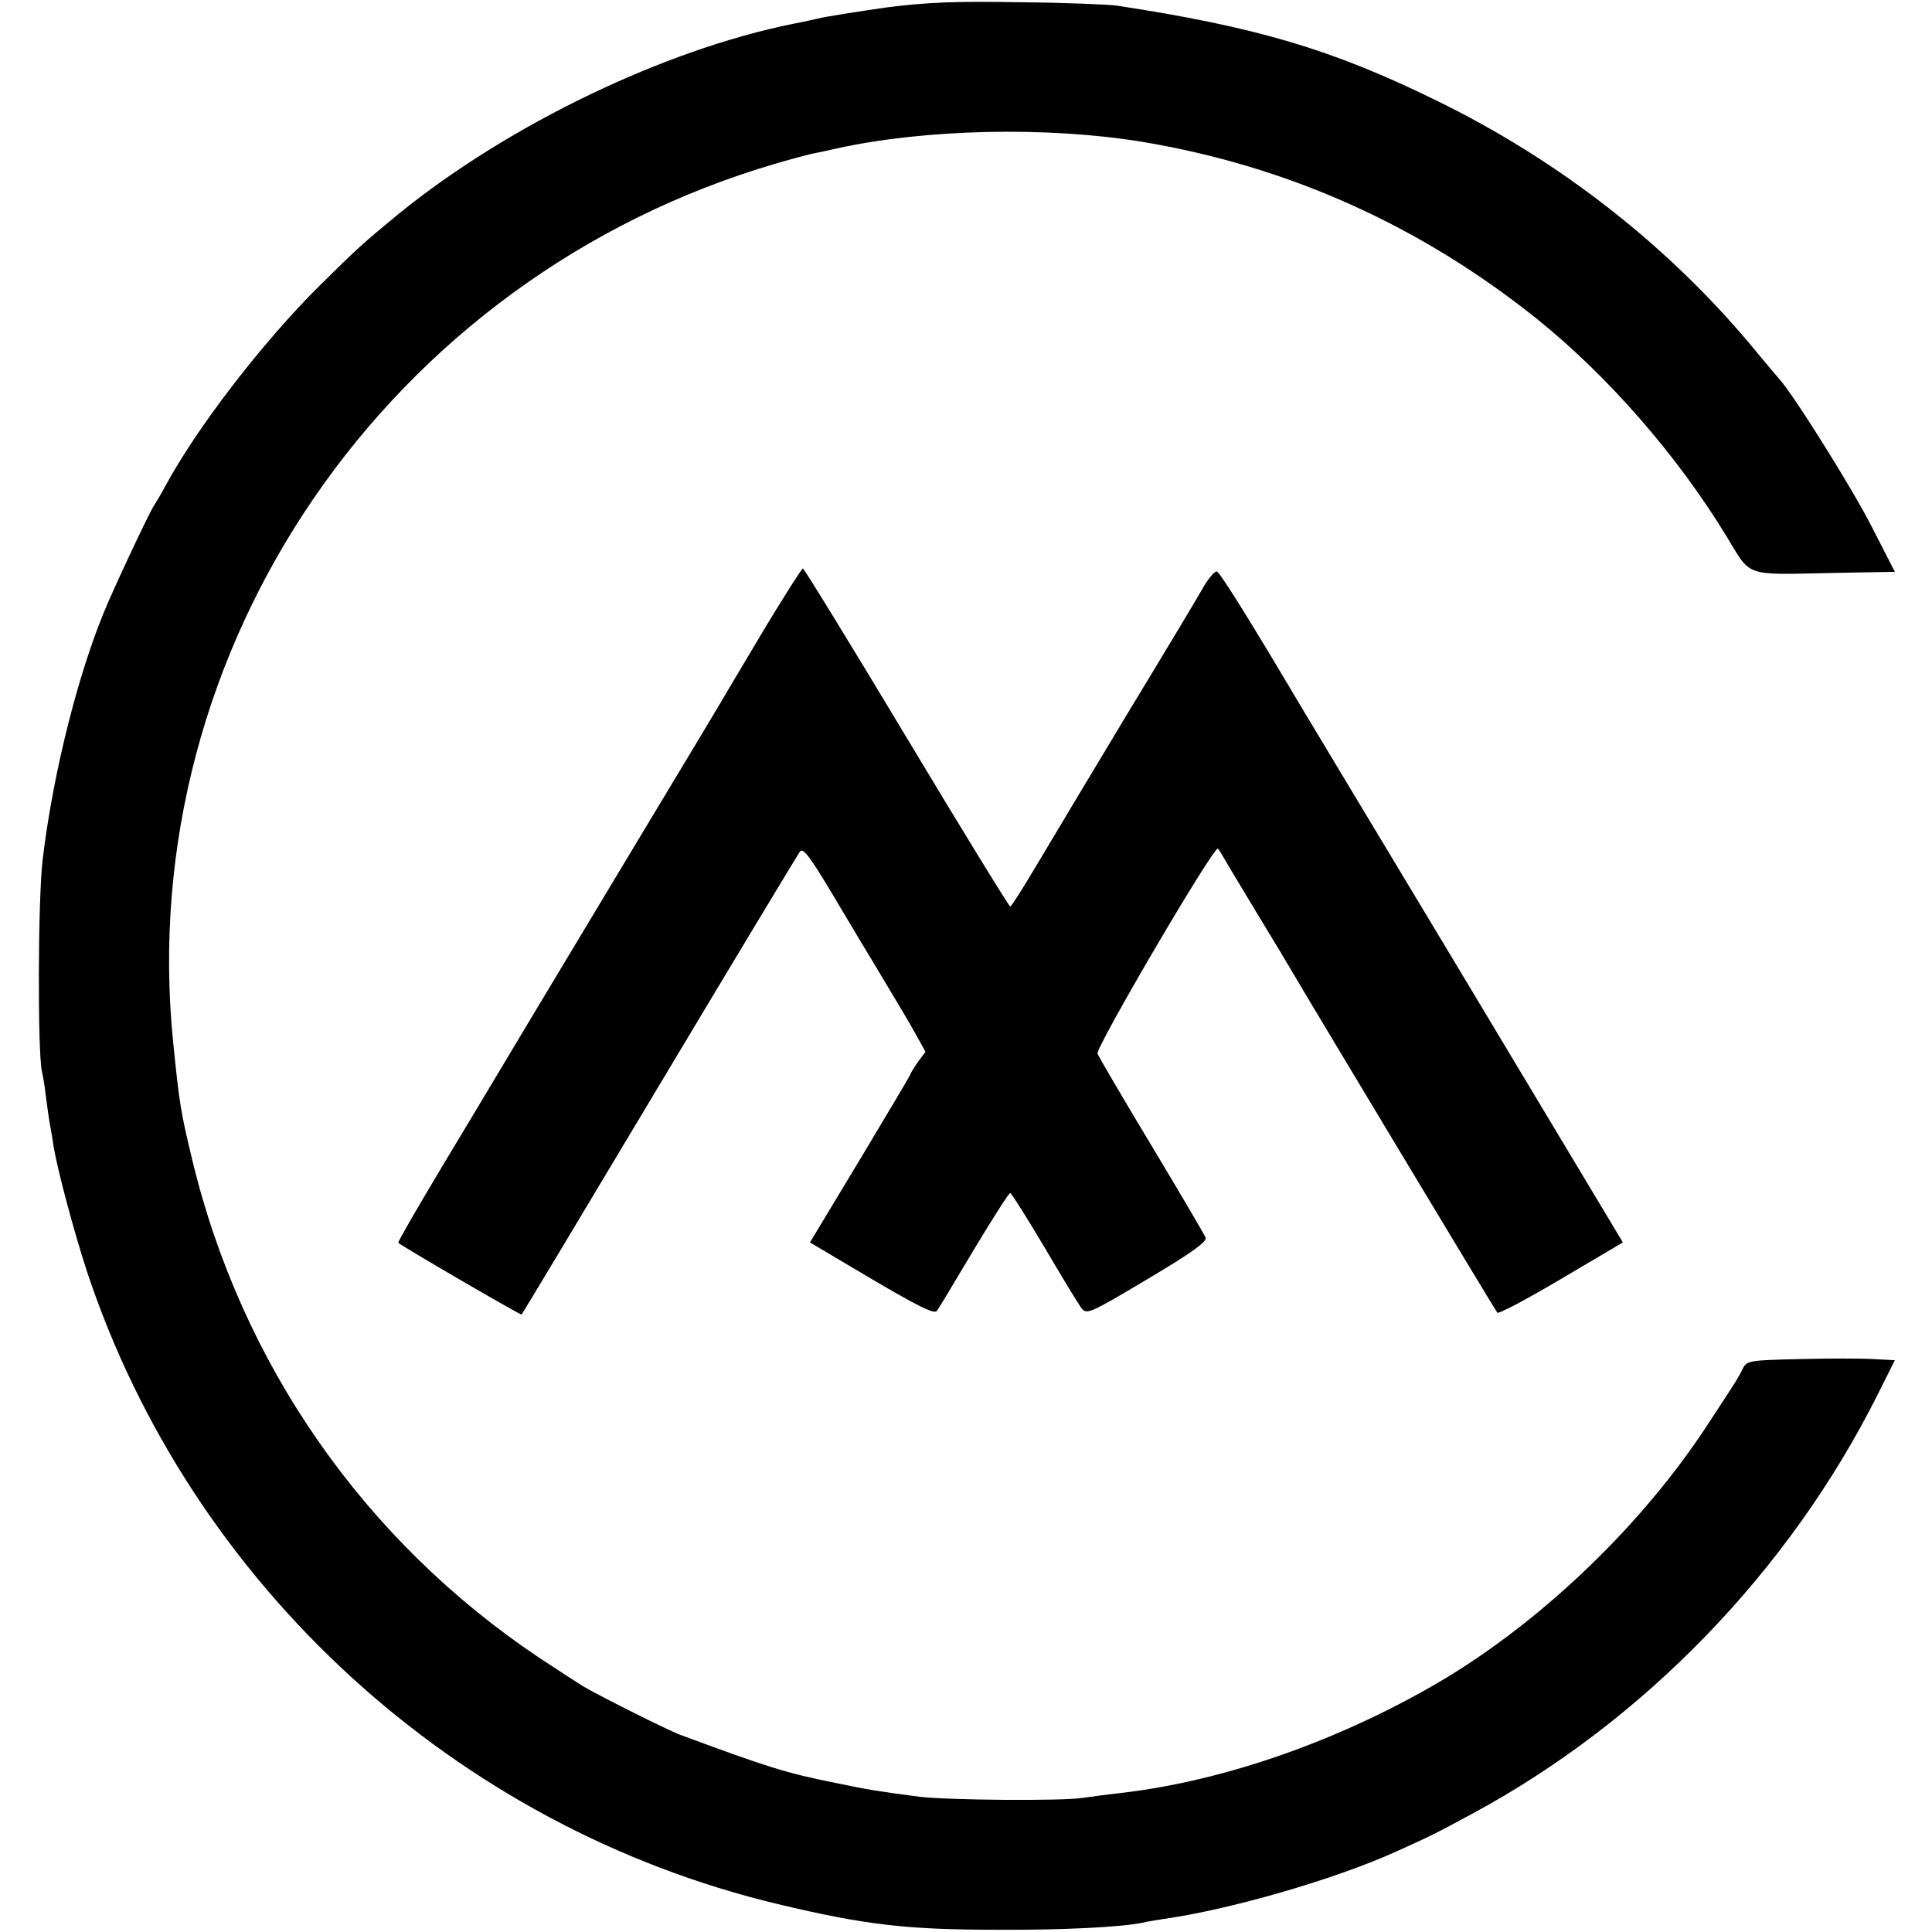
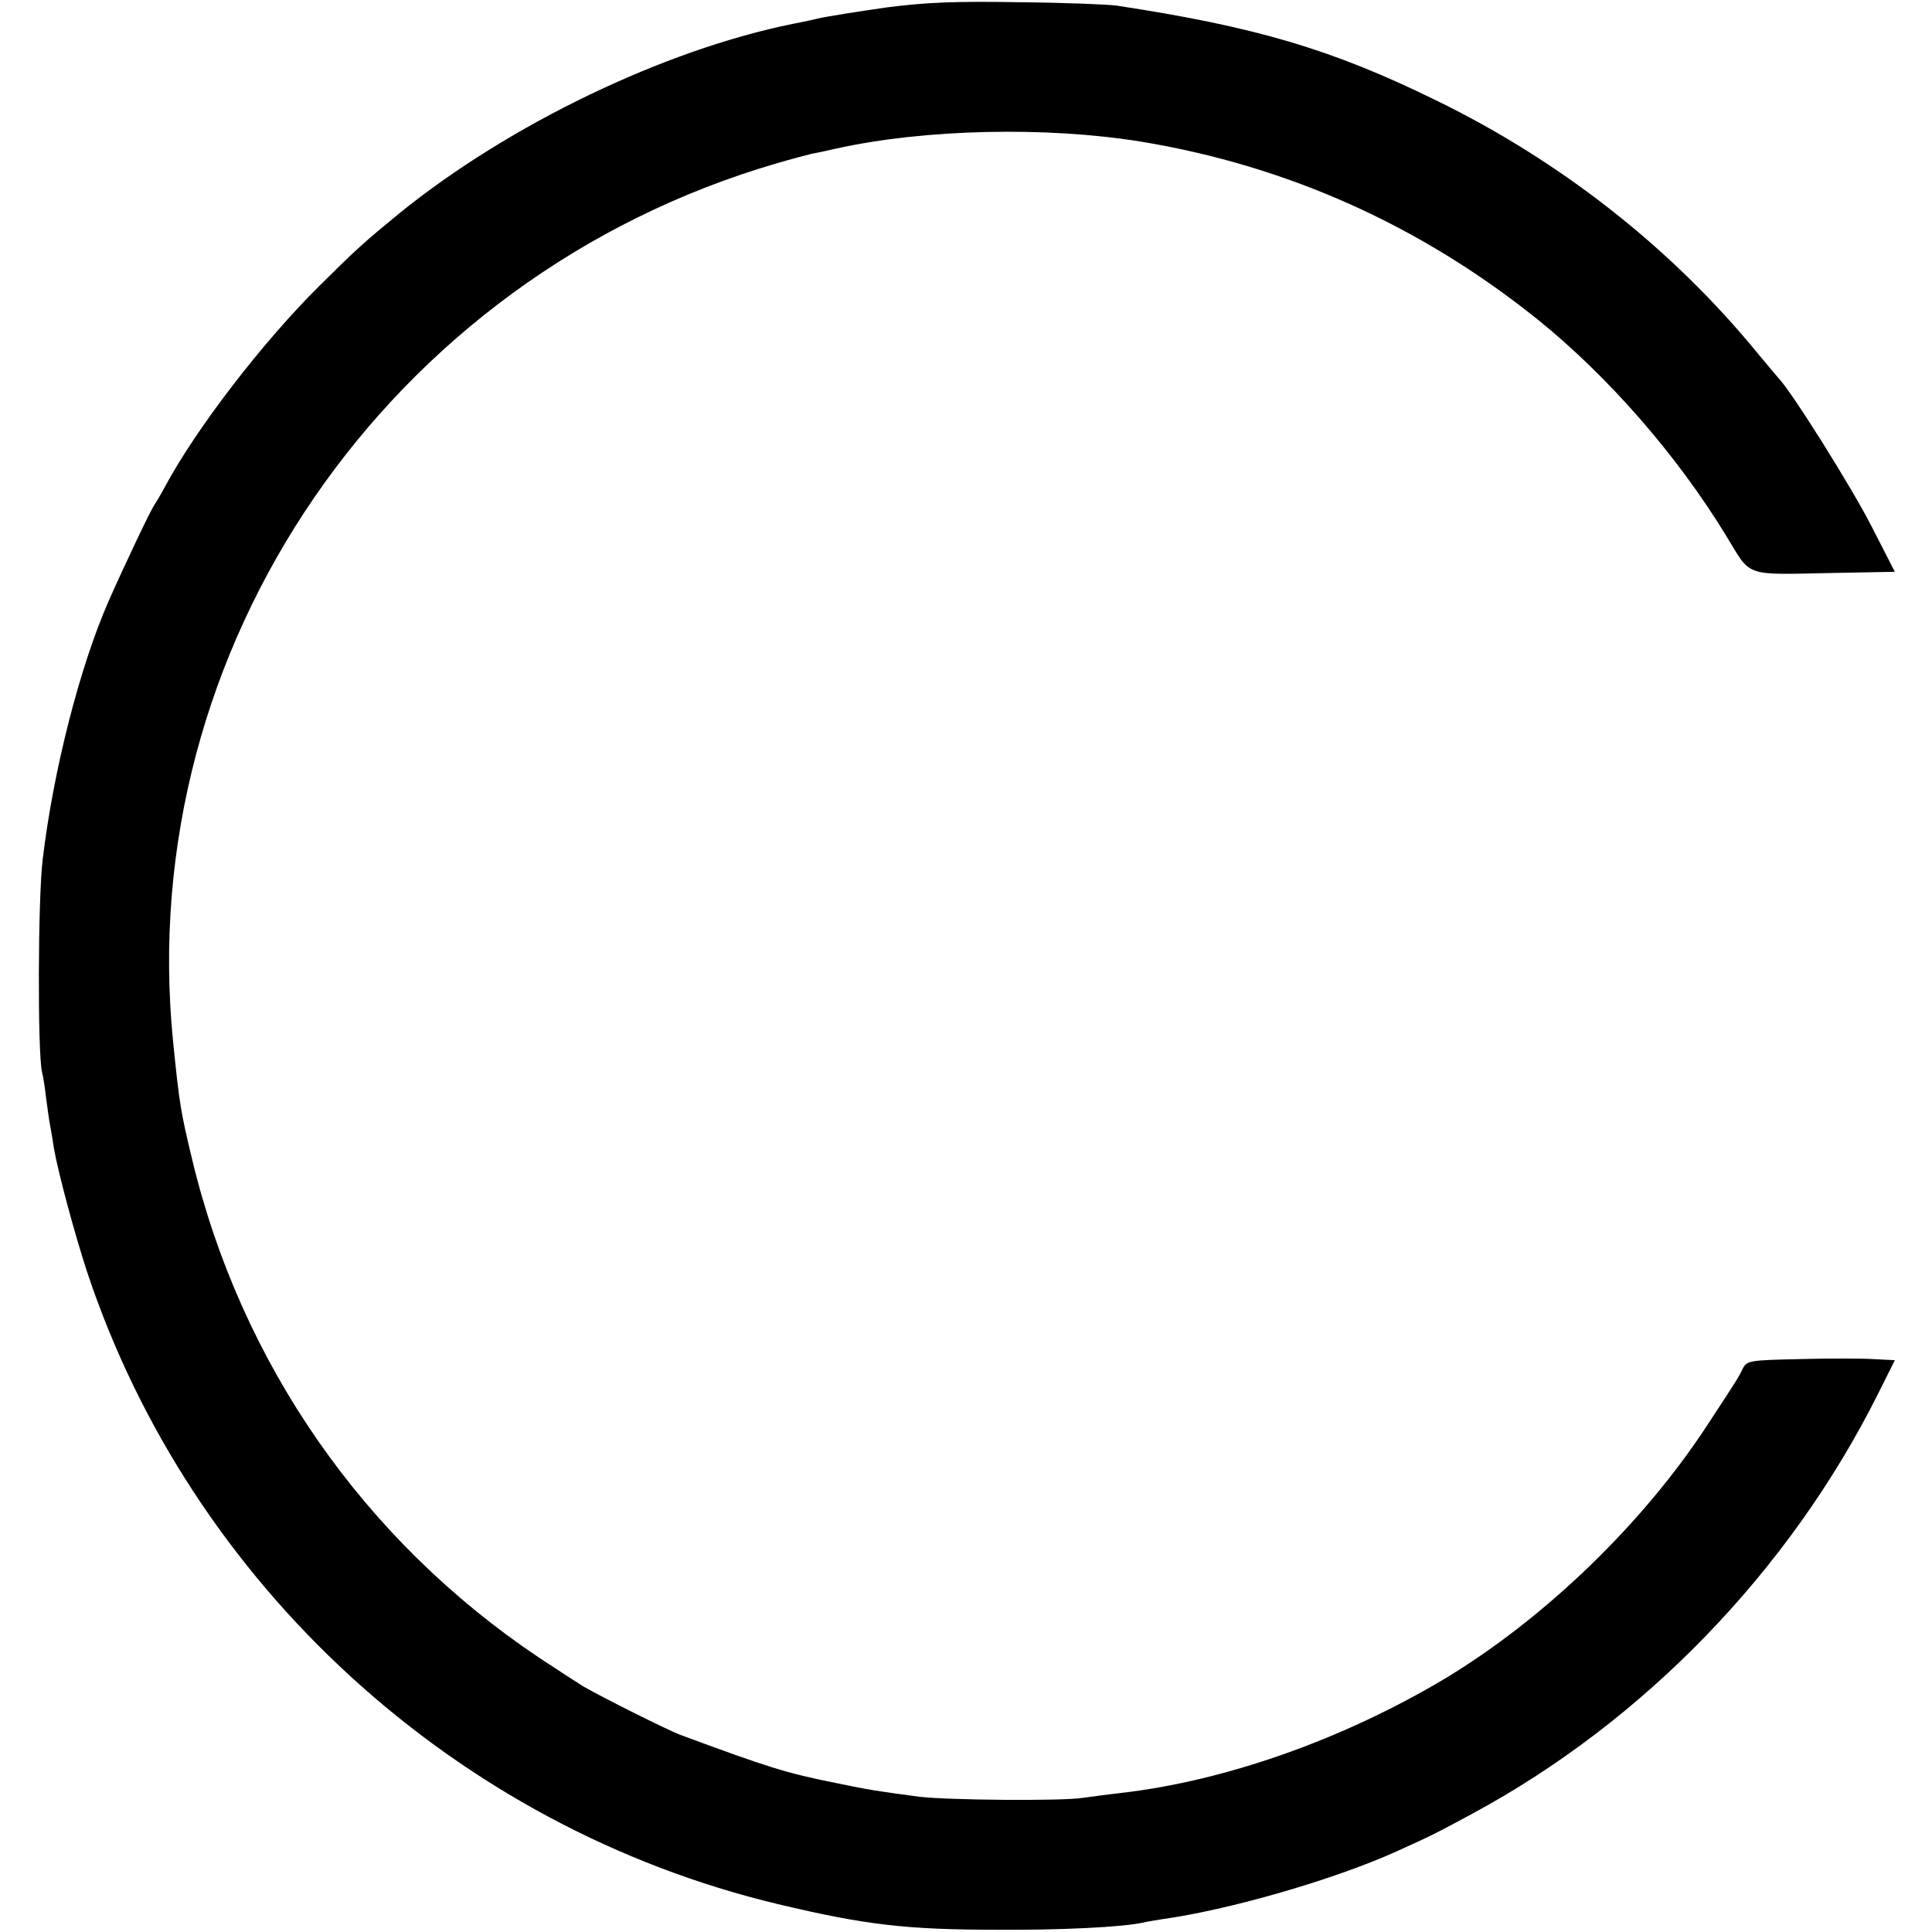
<svg xmlns="http://www.w3.org/2000/svg" version="1.0" width="520pt" height="520pt" viewBox="0 0 520 520" preserveAspectRatio="xMidYMid meet">
  <g transform="translate(0,520) scale(0.1,-0.1)" fill="#000000" stroke="none">
    <path d="M2386 5180 c-76 -11 -160 -24 -185 -30 -25 -6 -55 -12 -66 -14 -347 -70 -765 -271 -1060 -510 -96 -79 -111 -92 -216 -196 -153 -152 -330 -382 -415 -540 -10 -19 -24 -42 -29 -50 -10 -14 -80 -161 -124 -261 -76 -174 -147 -450 -176 -691 -13 -106 -14 -521 -2 -573 3 -11 8 -42 11 -70 4 -27 8 -61 11 -75 3 -14 7 -41 10 -60 11 -64 55 -228 89 -332 280 -844 993 -1496 1860 -1703 235 -56 345 -69 596 -69 165 -1 329 7 385 19 11 3 34 6 50 9 182 25 466 107 634 183 95 43 103 47 203 101 462 249 854 654 1092 1129 l46 92 -58 3 c-31 2 -121 2 -198 0 -134 -3 -142 -4 -153 -25 -13 -27 -20 -37 -94 -150 -173 -266 -438 -522 -708 -685 -275 -164 -592 -276 -874 -308 -27 -3 -73 -9 -101 -13 -58 -9 -365 -6 -439 3 -113 15 -134 18 -225 37 -135 27 -182 42 -420 130 -34 13 -210 101 -260 130 -13 8 -67 43 -120 78 -470 315 -801 790 -933 1341 -30 125 -34 146 -51 315 -107 1061 579 2060 1623 2365 41 12 83 23 95 26 12 2 41 8 66 14 239 53 565 60 820 19 395 -65 754 -226 1070 -480 188 -152 373 -363 506 -581 69 -113 44 -105 292 -100 l162 3 -61 119 c-53 105 -215 363 -251 401 -7 8 -33 39 -58 69 -229 280 -528 516 -865 680 -279 137 -485 198 -860 255 -22 3 -139 8 -260 9 -171 3 -251 0 -359 -14z" />
-     <path d="M2065 3520 c-49 -82 -94 -158 -100 -168 -5 -10 -147 -246 -315 -525 -168 -279 -312 -520 -321 -535 -9 -15 -71 -119 -138 -230 -67 -112 -121 -205 -119 -207 11 -10 330 -196 332 -193 2 2 169 280 371 618 202 338 373 621 378 628 9 12 29 -15 112 -156 6 -9 39 -66 75 -125 86 -143 105 -175 130 -220 l21 -38 -21 -28 c-11 -16 -20 -31 -20 -33 0 -2 -61 -105 -135 -228 l-135 -224 167 -99 c126 -74 168 -95 175 -85 5 7 50 82 100 166 50 83 94 152 97 151 3 0 44 -65 91 -144 47 -80 92 -154 100 -165 15 -19 20 -17 178 77 121 72 161 101 157 112 -4 9 -69 120 -146 248 -77 128 -142 239 -145 247 -6 16 314 561 324 552 3 -3 10 -15 16 -25 6 -11 47 -79 91 -152 44 -72 87 -144 95 -158 45 -77 544 -907 550 -914 4 -4 81 37 172 91 l166 98 -447 745 c-246 409 -453 753 -459 764 -101 170 -179 295 -187 297 -5 1 -20 -16 -33 -37 -12 -22 -105 -177 -207 -345 -101 -168 -212 -353 -247 -412 -35 -59 -66 -108 -69 -108 -3 0 -129 205 -279 455 -150 250 -276 455 -279 455 -3 0 -46 -68 -96 -150z" />
  </g>
</svg>